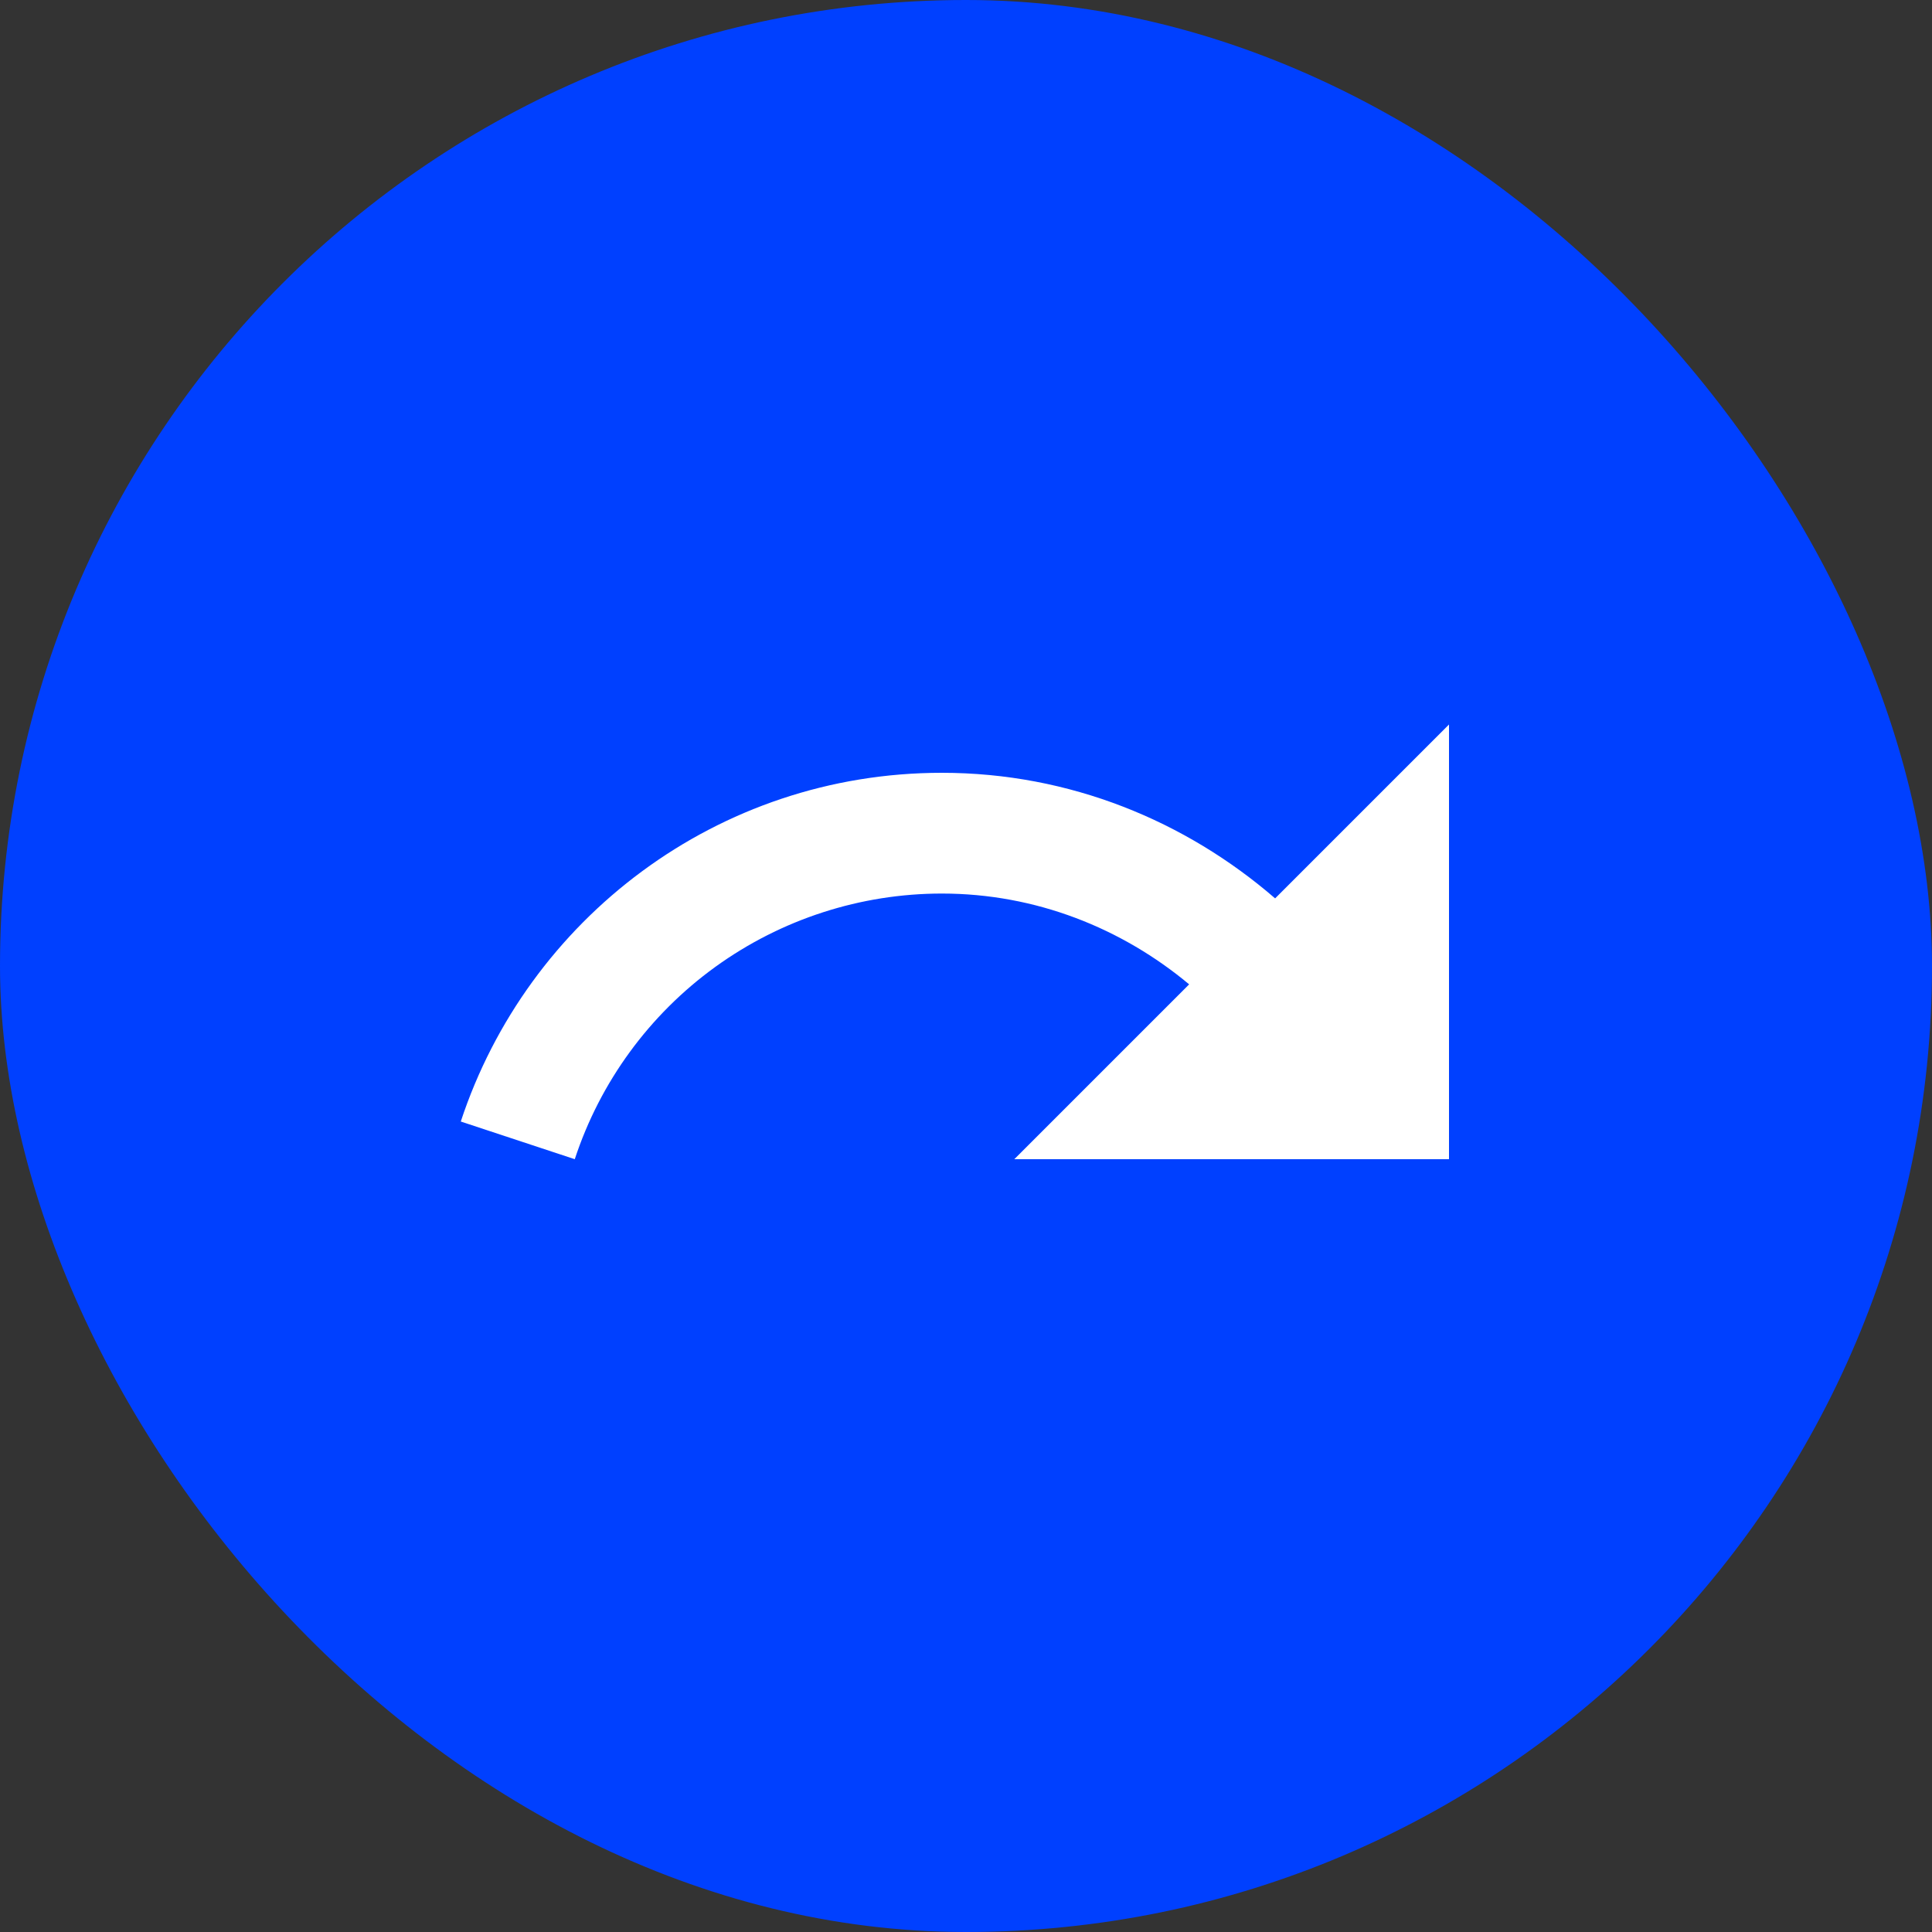
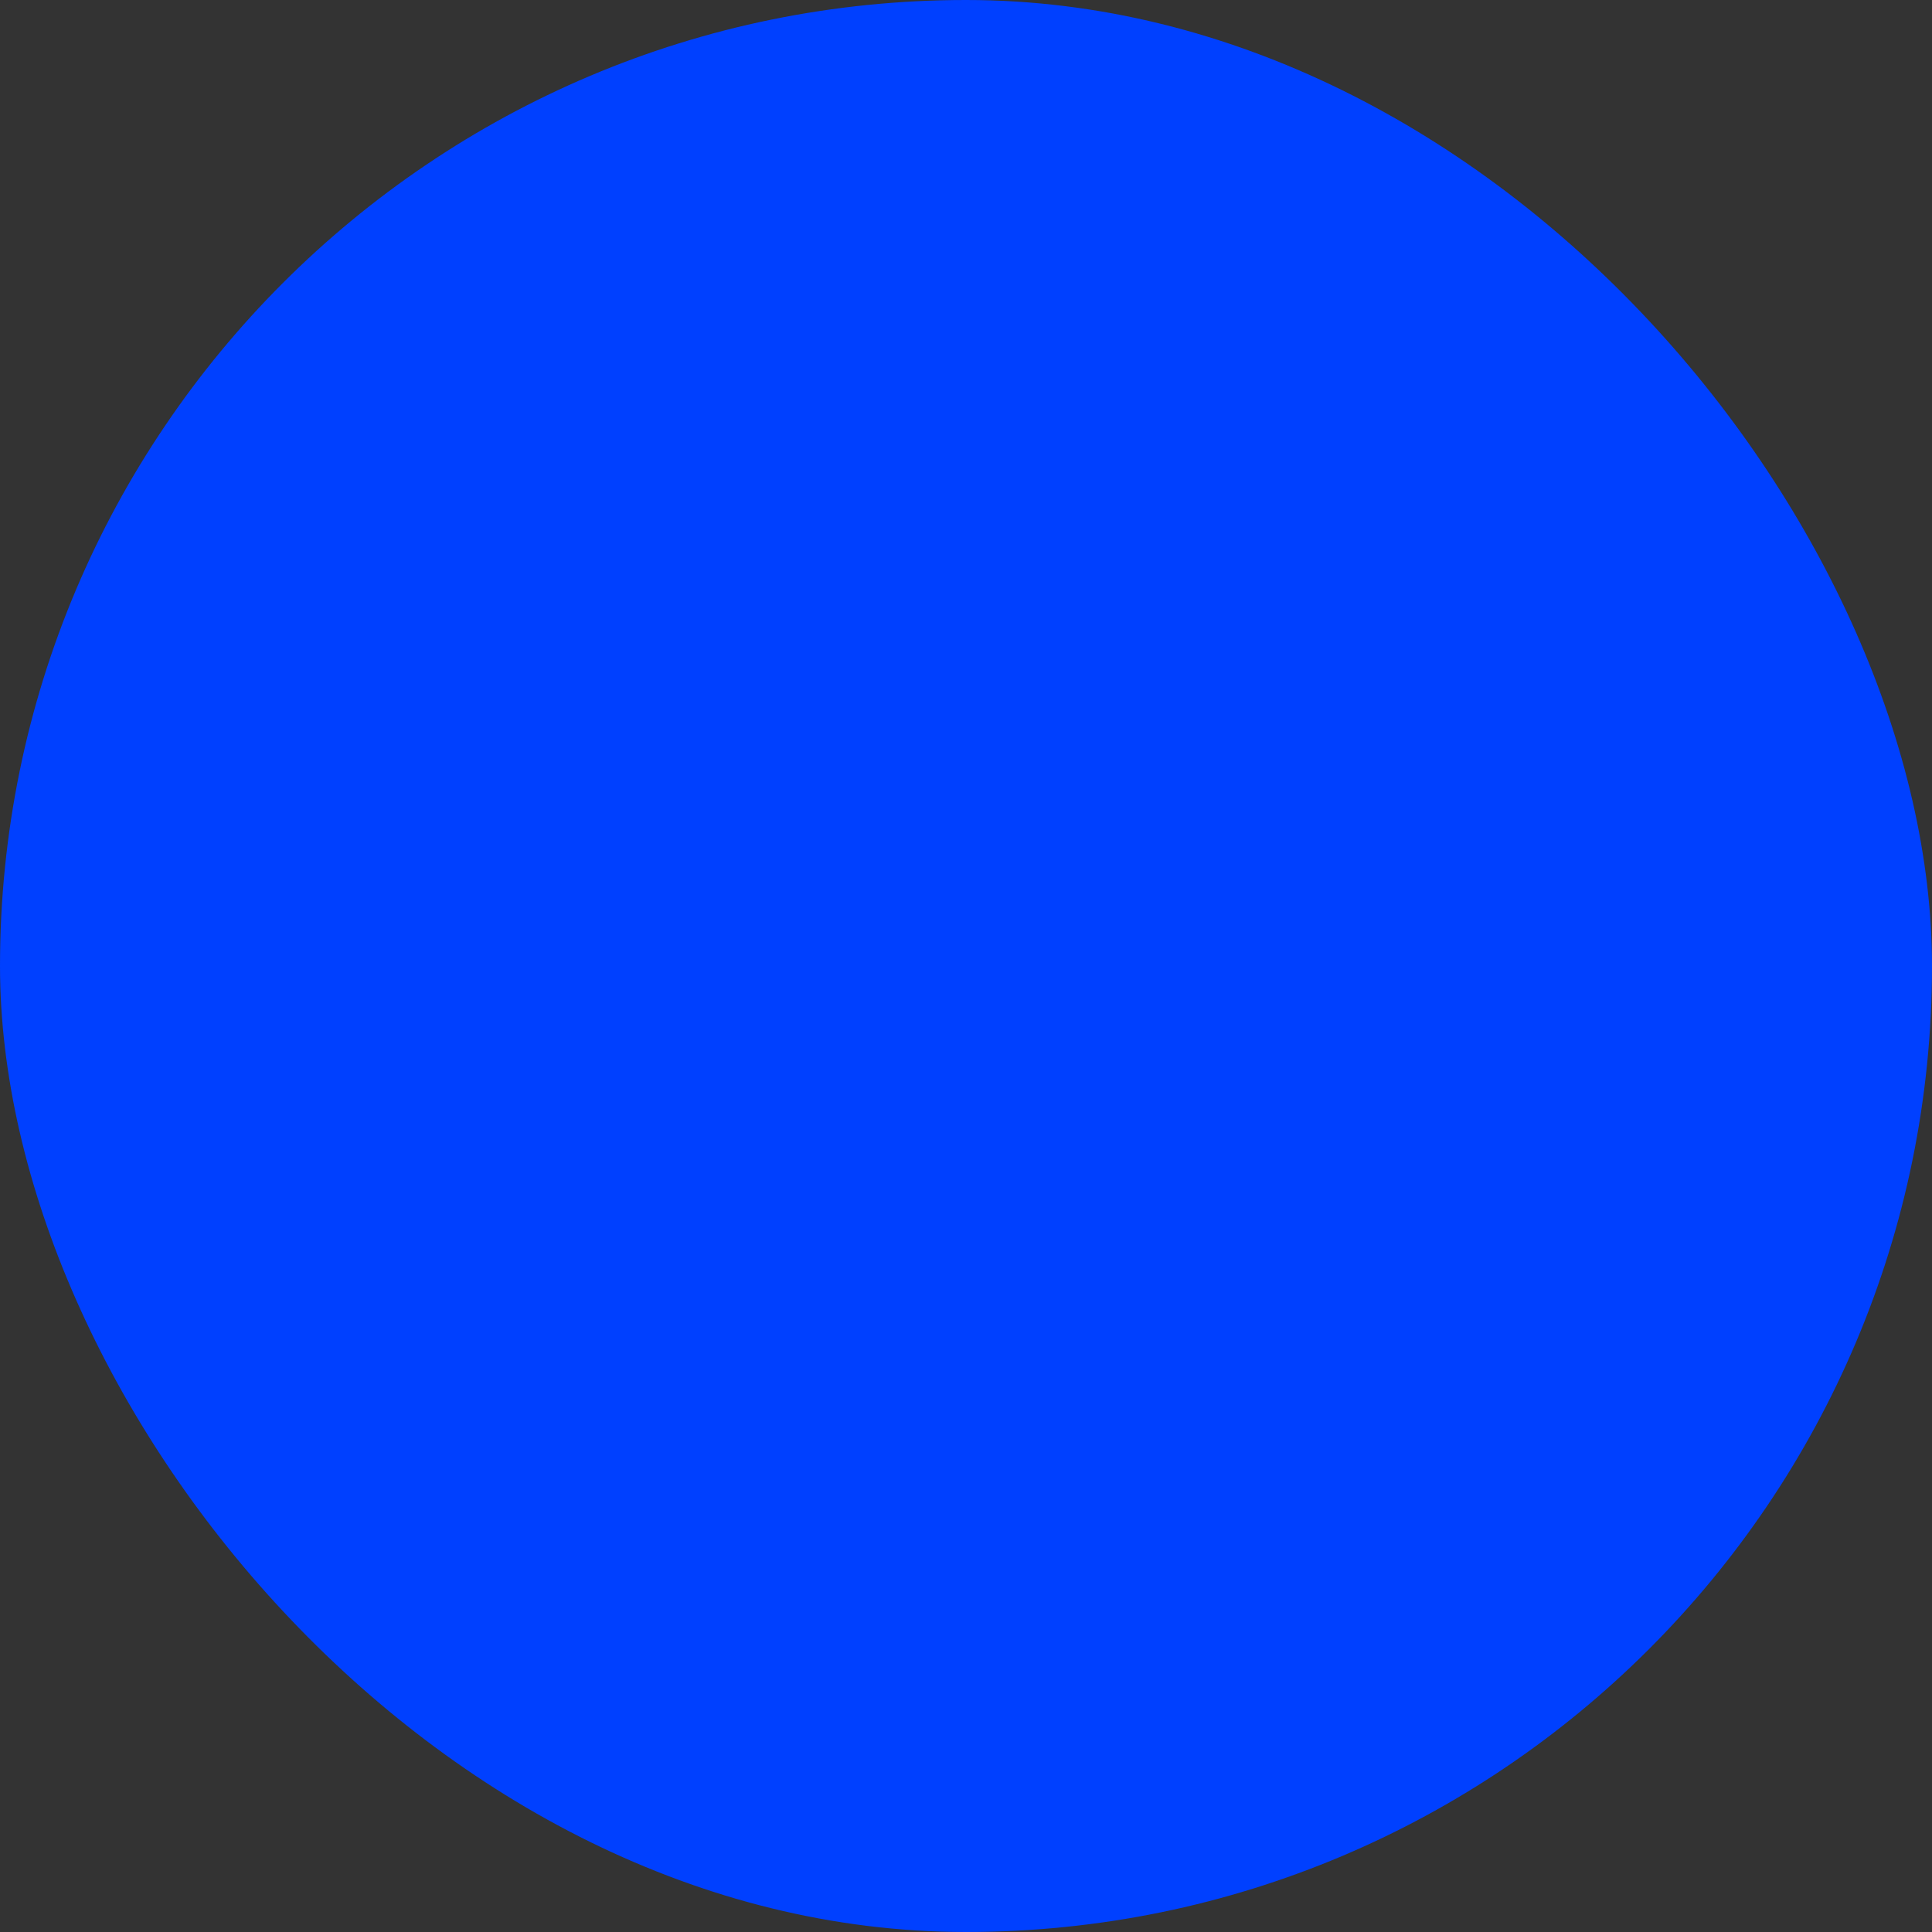
<svg xmlns="http://www.w3.org/2000/svg" width="40" height="40" viewBox="0 0 40 40" fill="none">
  <rect x="0" y="0" width="40" height="40" fill="#333333" stroke="none" />
  <rect width="40" height="40" rx="20" fill="#0040FF" />
-   <path d="M26.4 18.6C24.55 17 22.15 16 19.5 16C14.85 16 10.92 19.03 9.54 23.22L11.9 24C12.426 22.4 13.444 21.007 14.809 20.019C16.174 19.032 17.816 18.5 19.5 18.5C21.45 18.5 23.23 19.22 24.62 20.38L21 24H30V15L26.4 18.6Z" fill="white" />
</svg>